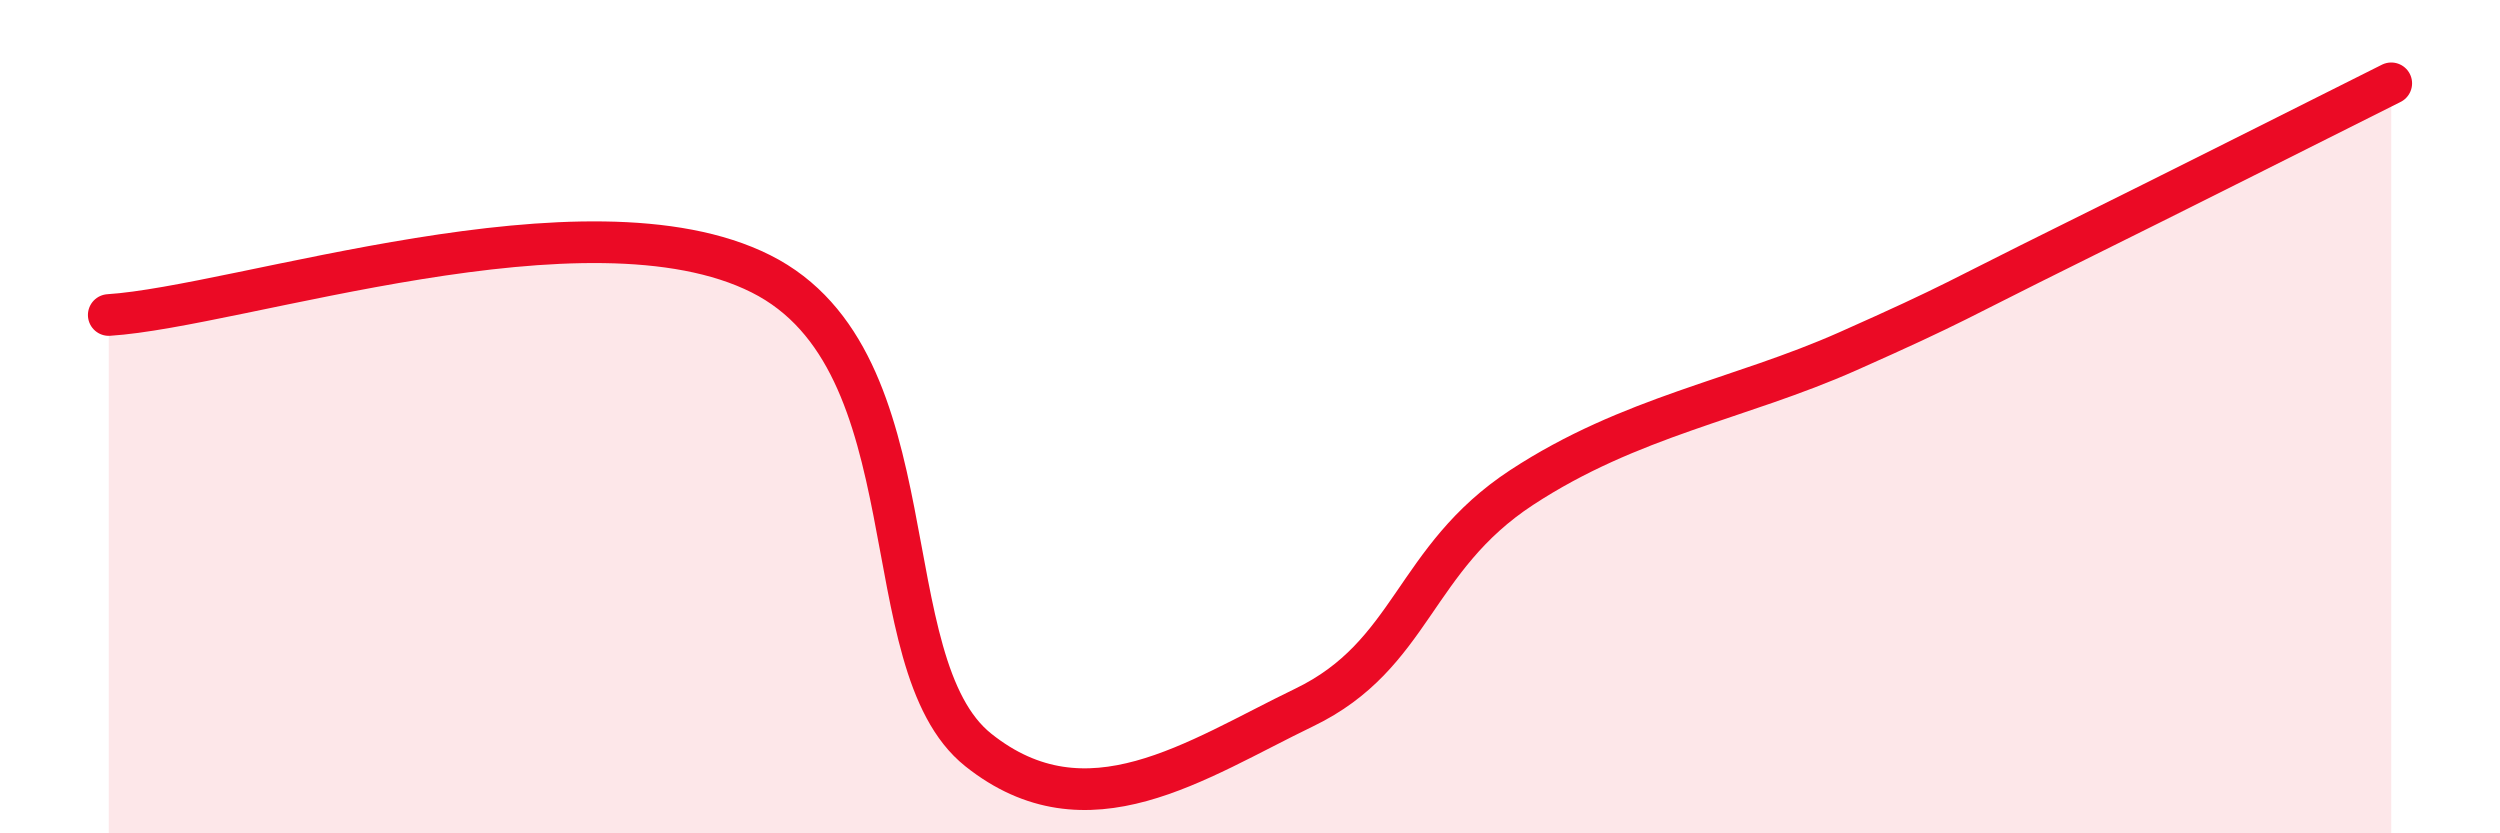
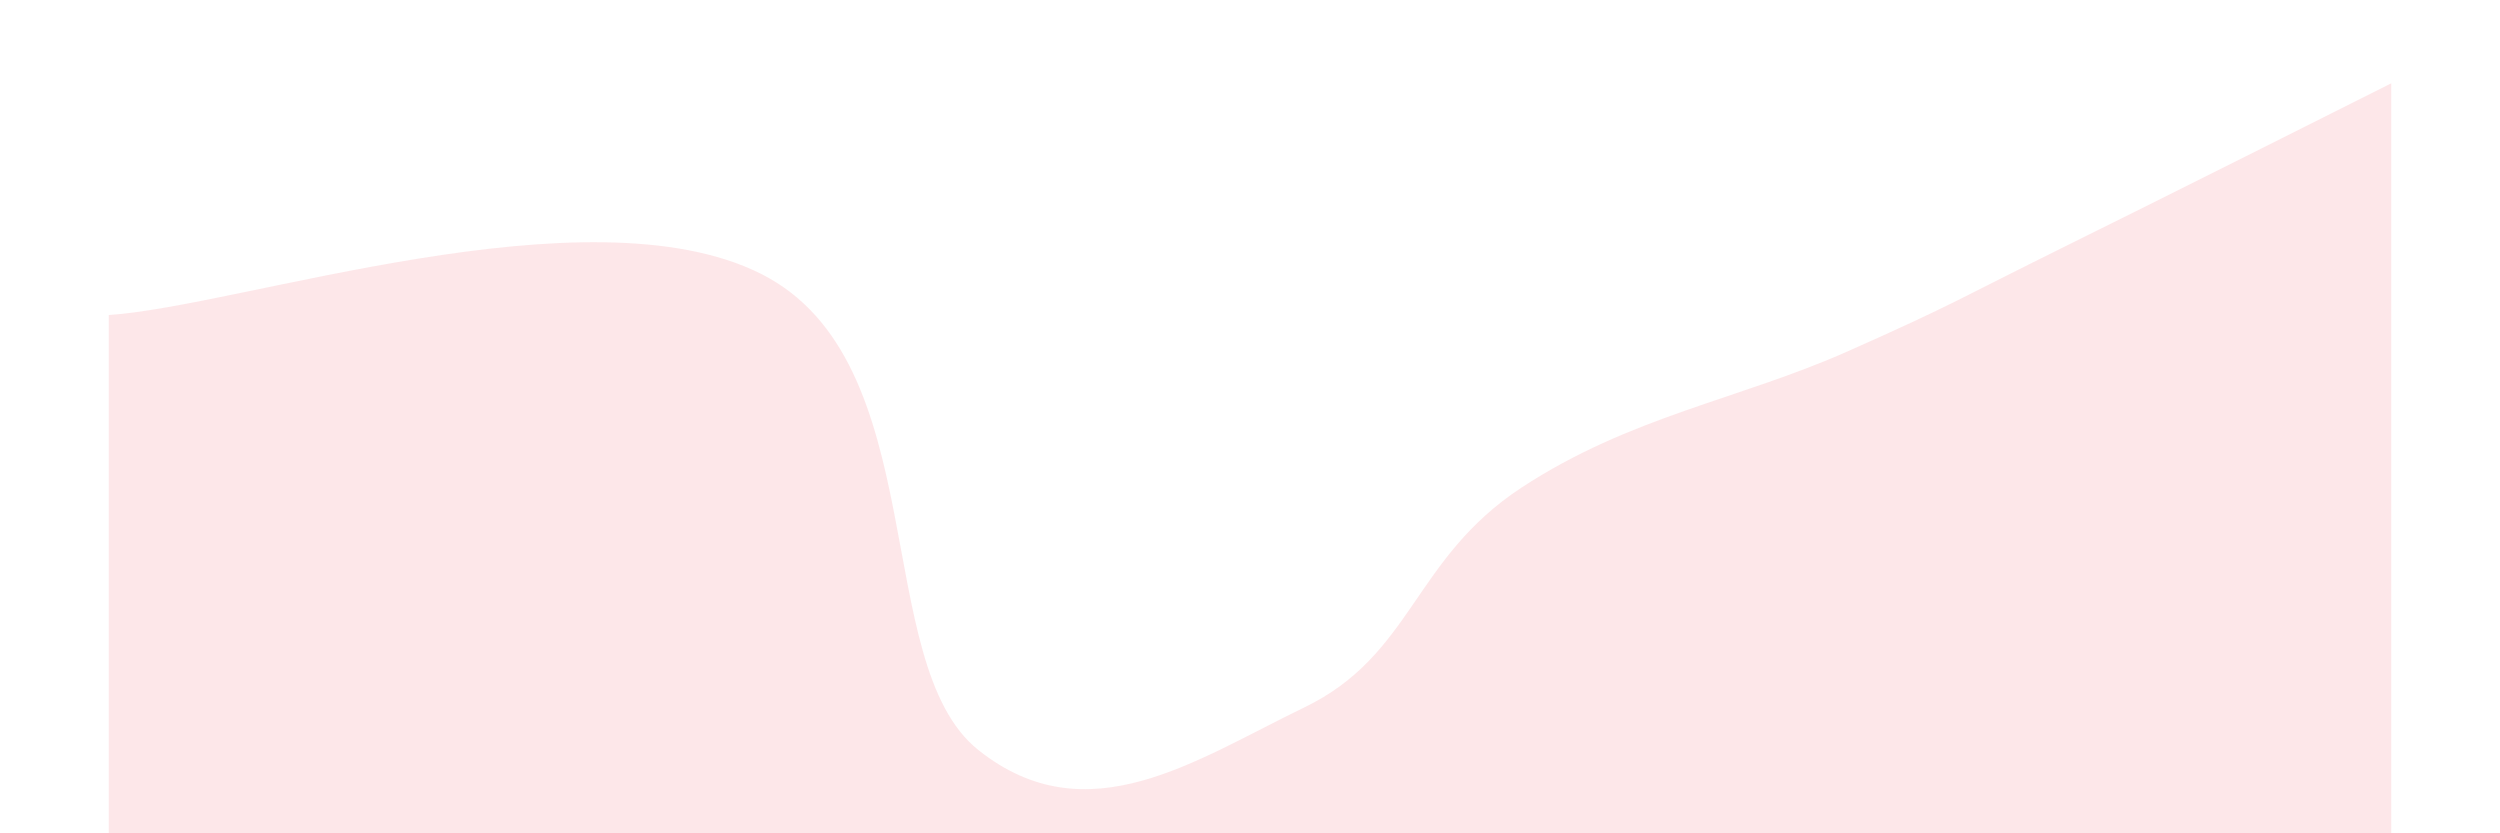
<svg xmlns="http://www.w3.org/2000/svg" width="60" height="20" viewBox="0 0 60 20">
  <path d="M 2.61,7.56 C 5.74,7.36 14.09,4.48 18.26,6.57 C 22.43,8.66 20.87,15.92 23.48,18 C 26.09,20.08 28.69,18.24 31.3,16.98 C 33.91,15.72 33.91,13.41 36.52,11.7 C 39.13,9.99 41.74,9.59 44.35,8.43 C 46.96,7.27 46.96,7.2 49.57,5.91 C 52.18,4.62 55.83,2.78 57.39,2L57.39 20L2.61 20Z" fill="#EB0A25" opacity="0.1" stroke-linecap="round" stroke-linejoin="round" />
-   <path d="M 2.61,7.56 C 5.74,7.36 14.09,4.48 18.26,6.57 C 22.43,8.66 20.87,15.92 23.48,18 C 26.09,20.08 28.69,18.24 31.3,16.98 C 33.91,15.72 33.91,13.41 36.52,11.7 C 39.13,9.99 41.74,9.59 44.35,8.43 C 46.96,7.27 46.96,7.2 49.57,5.91 C 52.18,4.62 55.83,2.78 57.39,2" stroke="#EB0A25" stroke-width="1" fill="none" stroke-linecap="round" stroke-linejoin="round" />
</svg>